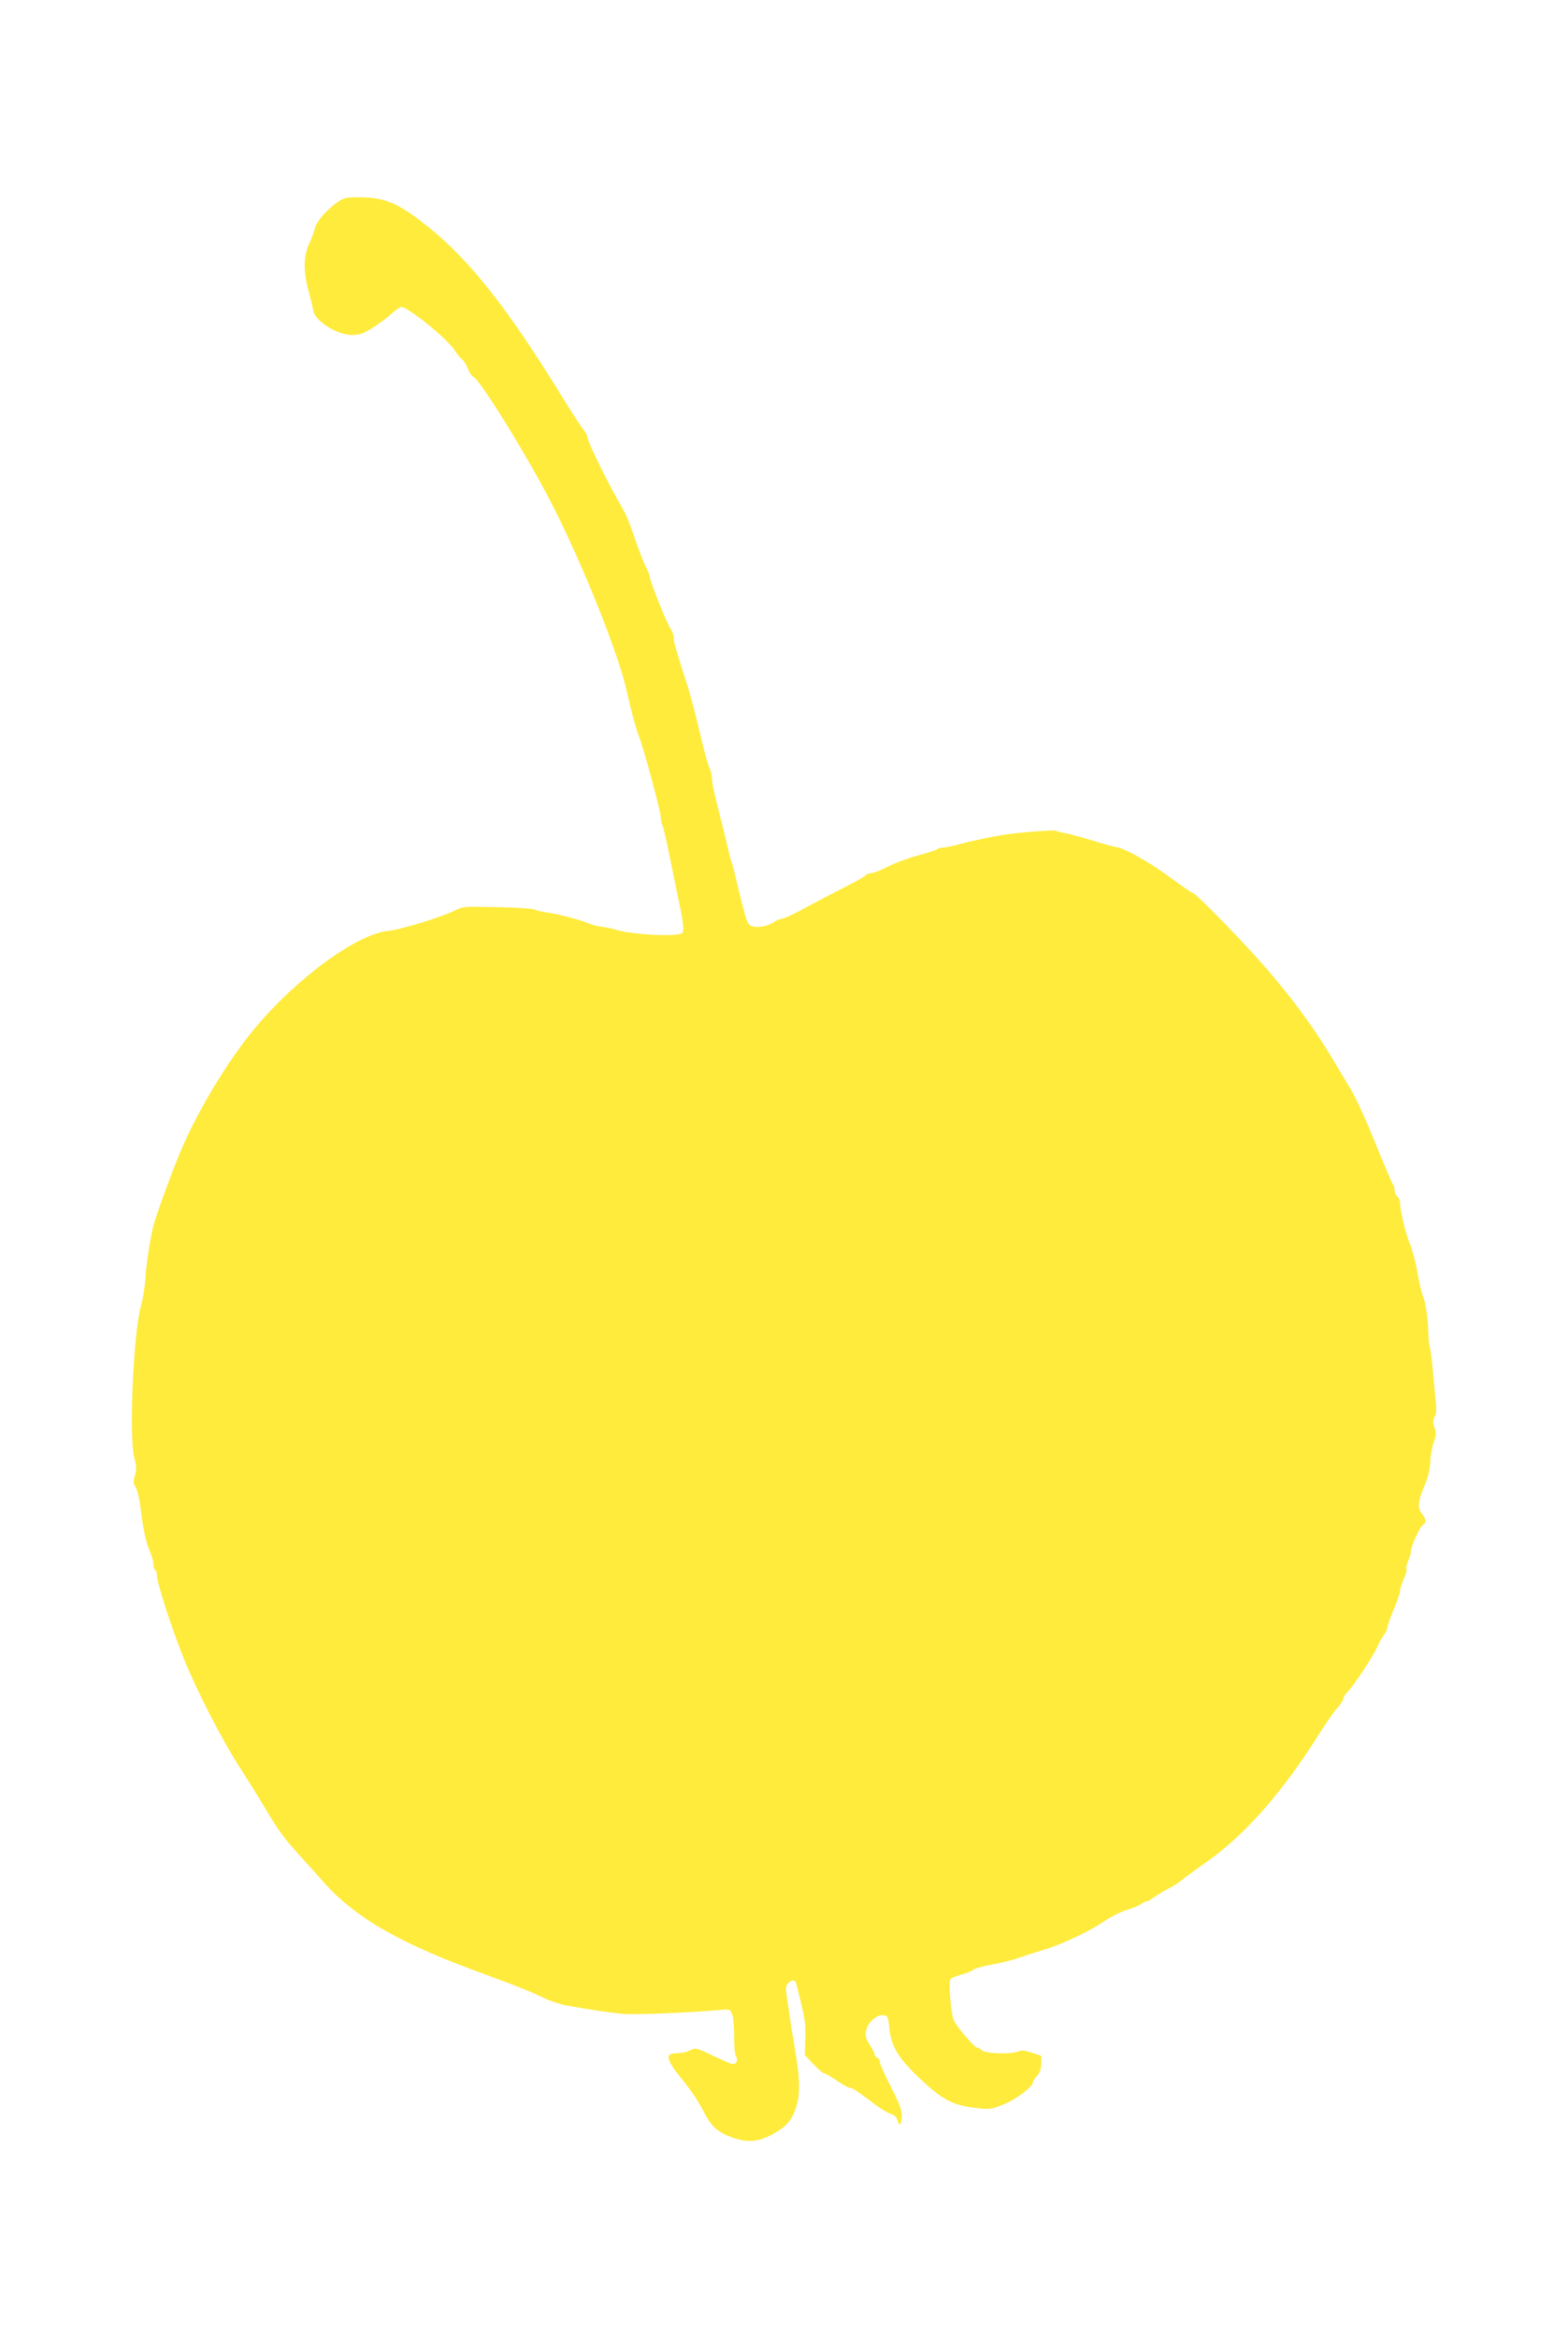
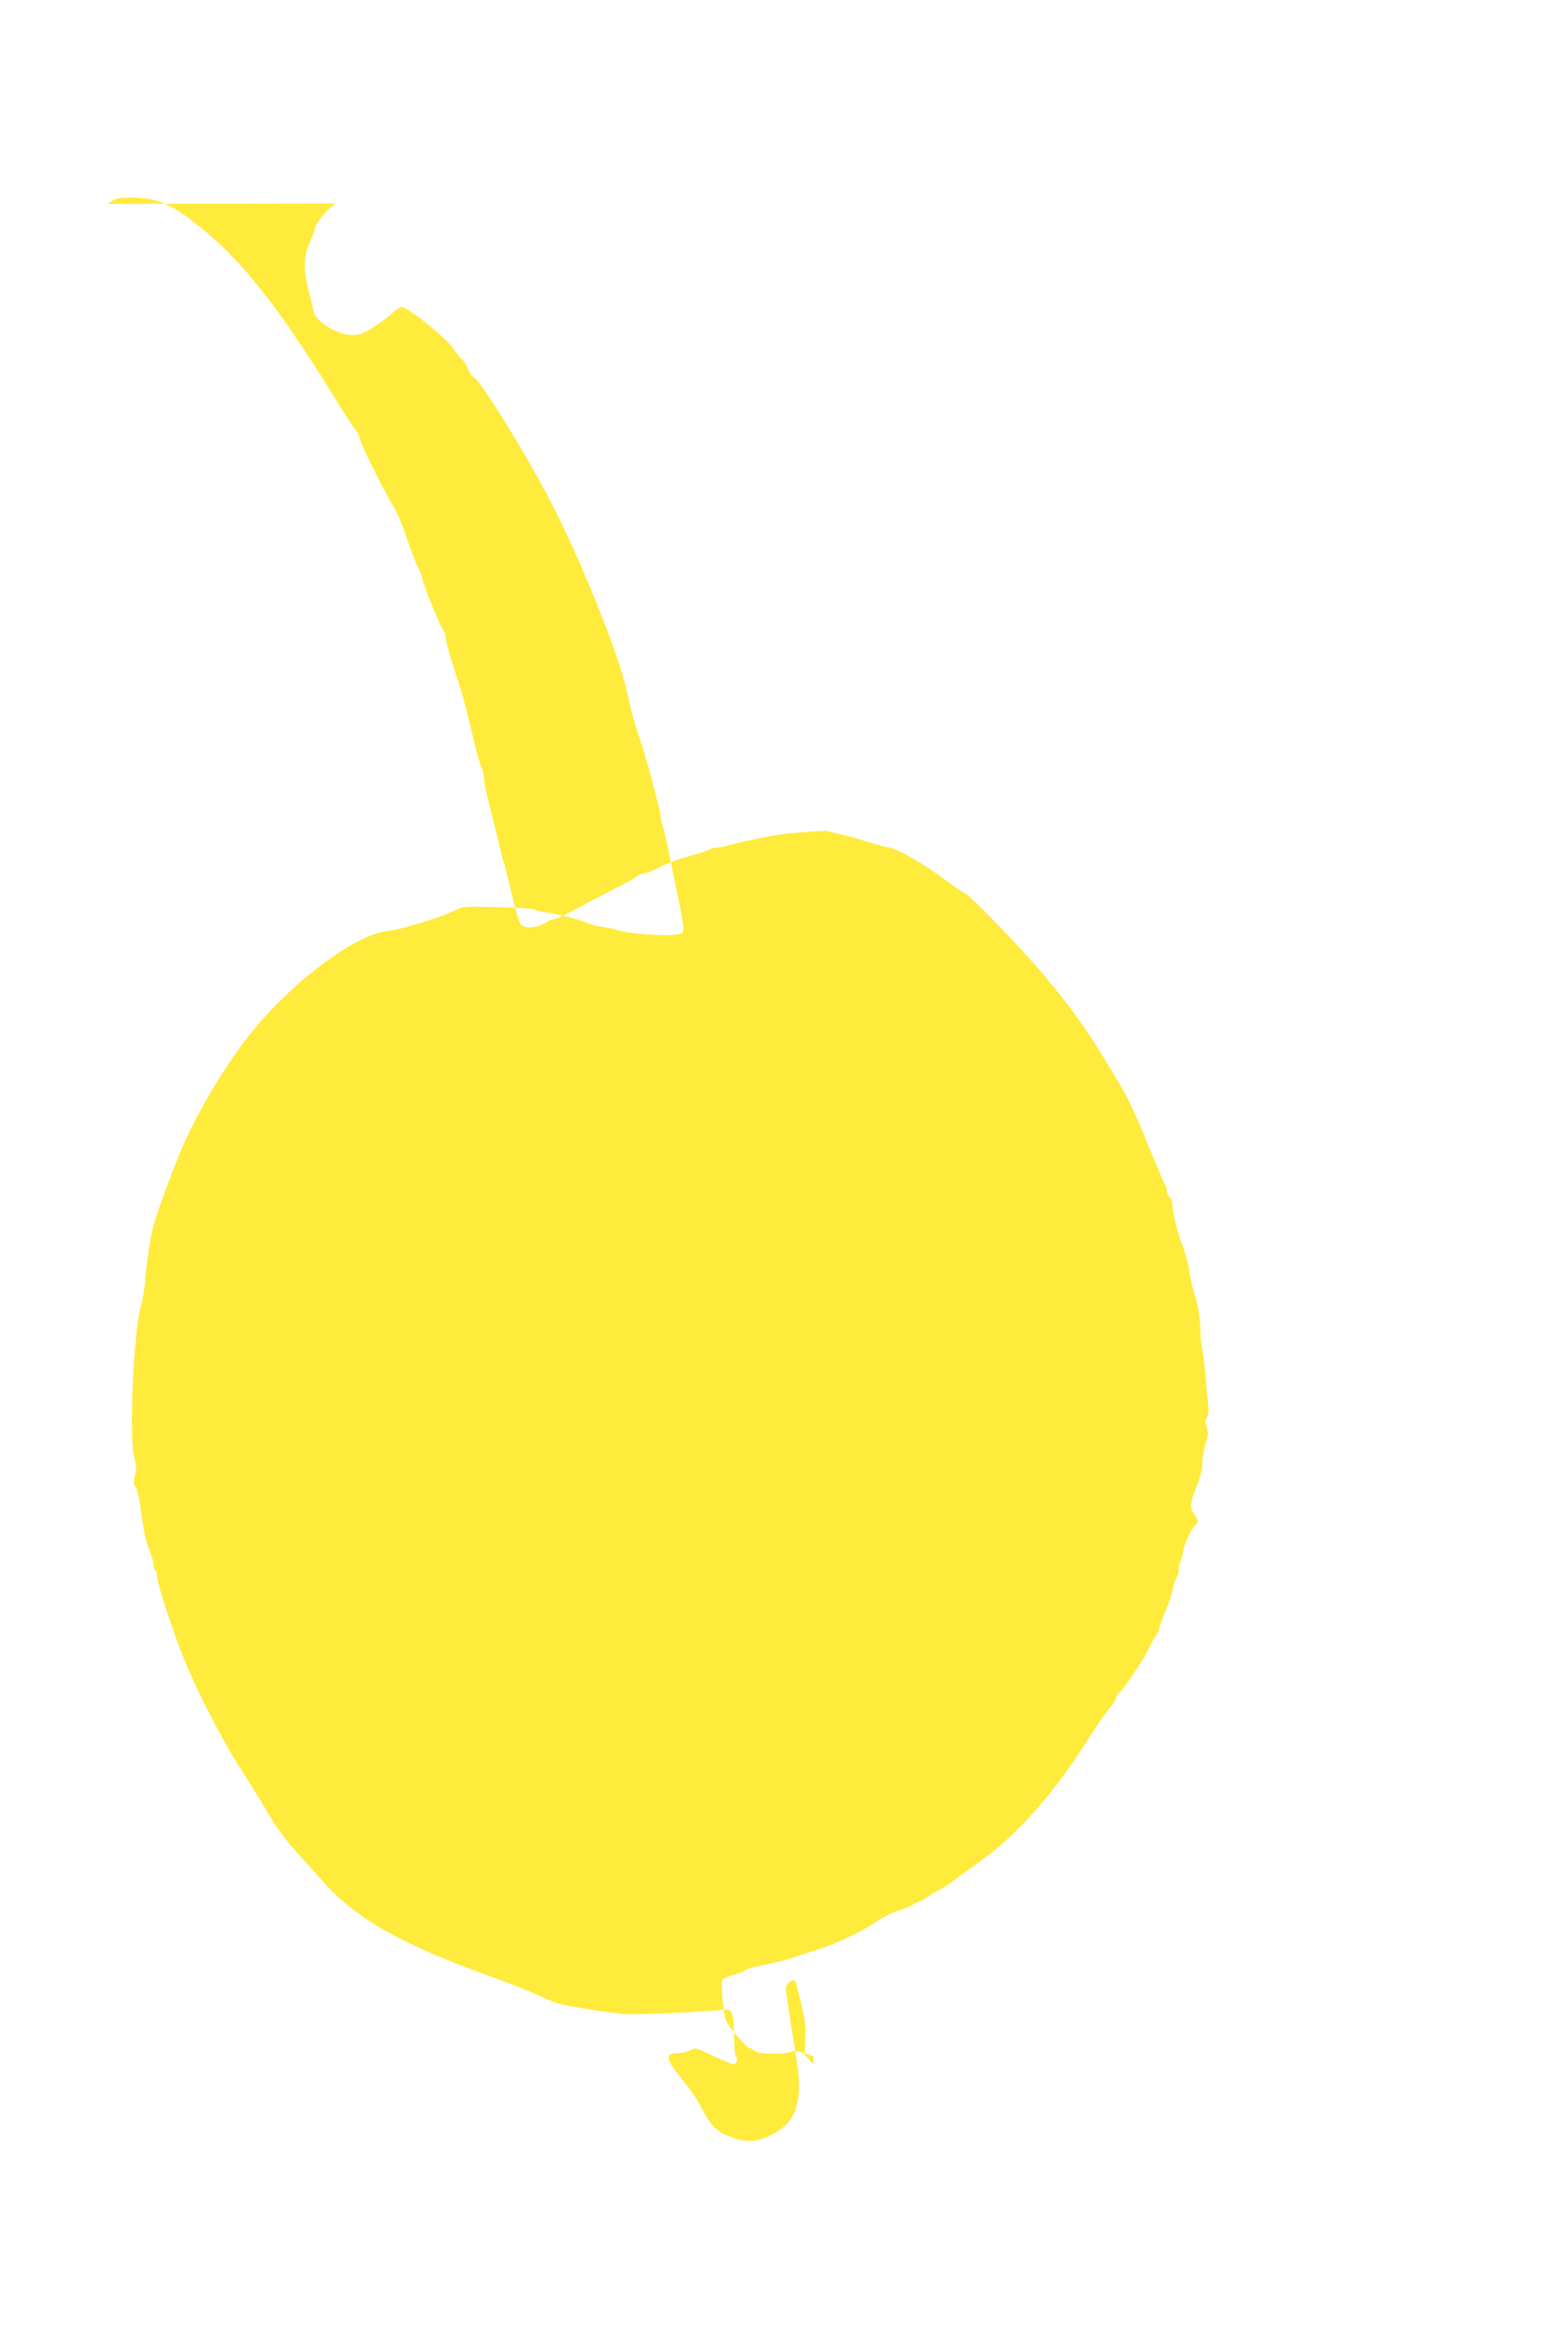
<svg xmlns="http://www.w3.org/2000/svg" version="1.0" width="859pt" height="1280pt" viewBox="0 0 859 1280" preserveAspectRatio="xMidYMid meet">
  <g transform="translate(0,1280) scale(0.1,-0.1)" fill="#ffeb3b" stroke="none">
-     <path d="M1839 11686 c-58 -43 -106 -101 -115 -139 -3 -16 -17 -53 -31 -83 -31 -69 -32 -148 -2 -259 12 -44 24 -93 26 -108 10 -55 128 -129 208 -131 41 0 61 6 111 36 33 21 81 55 106 78 25 22 51 40 56 40 37 0 258 -179 293 -238 13 -20 31 -43 40 -49 9 -7 24 -30 32 -51 9 -22 22 -42 30 -45 35 -13 284 -414 421 -678 173 -334 374 -835 420 -1044 24 -109 49 -199 66 -245 27 -67 120 -413 120 -444 0 -15 4 -35 9 -44 5 -9 25 -96 44 -192 20 -96 38 -188 42 -205 29 -137 34 -179 23 -192 -19 -23 -270 -11 -363 17 -22 7 -58 14 -80 17 -22 2 -53 10 -70 18 -41 18 -169 52 -230 60 -27 4 -58 11 -67 16 -9 5 -101 11 -204 13 -180 4 -189 4 -233 -19 -74 -36 -296 -105 -364 -111 -172 -17 -502 -258 -735 -538 -147 -177 -315 -457 -408 -681 -50 -121 -133 -351 -145 -400 -20 -87 -40 -224 -43 -290 -2 -38 -13 -104 -24 -145 -41 -146 -66 -711 -37 -826 13 -52 14 -71 4 -102 -9 -33 -9 -43 4 -63 9 -13 21 -64 27 -114 14 -117 30 -190 52 -240 10 -22 18 -52 18 -67 0 -15 5 -30 10 -33 6 -3 10 -18 10 -32 0 -38 82 -292 146 -450 71 -177 209 -446 309 -601 44 -68 108 -171 143 -230 66 -112 102 -160 191 -258 31 -34 87 -95 124 -138 179 -200 426 -340 902 -511 146 -53 231 -87 310 -125 33 -16 87 -33 120 -39 138 -25 244 -40 310 -46 62 -5 348 6 522 21 62 6 63 5 74 -23 6 -15 11 -71 11 -123 -1 -52 4 -100 10 -107 13 -16 3 -43 -16 -43 -8 0 -57 21 -110 46 -92 44 -95 45 -125 30 -16 -9 -48 -16 -71 -16 -72 0 -64 -33 40 -160 34 -41 79 -109 100 -151 45 -88 77 -119 155 -148 88 -33 150 -28 232 18 77 43 105 78 128 158 19 64 16 157 -9 298 -8 50 -20 122 -26 160 -5 39 -14 97 -19 130 -8 50 -7 63 6 77 22 24 40 23 46 -5 50 -198 51 -204 48 -304 l-2 -83 47 -50 c26 -27 52 -50 59 -50 6 0 37 -18 69 -40 31 -22 65 -40 75 -40 10 0 54 -29 99 -64 45 -35 97 -70 117 -76 24 -8 37 -19 41 -36 10 -39 24 -27 24 21 0 36 -13 70 -60 162 -33 64 -60 125 -60 135 0 10 -7 21 -15 24 -8 4 -15 12 -15 20 0 7 -12 30 -26 51 -20 29 -24 46 -20 73 7 46 57 92 94 88 25 -3 27 -7 33 -63 10 -105 46 -167 162 -278 125 -119 184 -152 308 -166 84 -10 88 -9 160 20 69 28 159 97 159 123 0 5 10 20 22 33 14 15 22 36 22 65 l1 43 -53 18 c-38 12 -58 14 -72 7 -31 -17 -185 -13 -200 5 -7 8 -18 15 -26 15 -15 0 -106 106 -128 148 -16 31 -31 212 -19 228 4 6 31 16 58 24 28 7 57 19 66 26 8 8 55 21 103 29 48 9 113 25 144 36 31 11 89 30 127 41 106 31 251 98 336 155 42 29 102 59 135 68 32 10 66 24 75 31 8 8 21 14 28 14 7 0 27 11 44 24 18 13 52 34 77 46 25 13 59 34 76 49 17 14 73 55 124 91 216 150 420 380 625 705 38 61 84 126 102 146 18 20 33 43 33 51 0 8 9 23 20 33 29 27 140 193 163 245 11 25 28 56 38 69 11 13 19 31 19 40 0 9 16 54 35 100 19 45 35 91 35 102 0 11 9 40 20 65 12 24 18 49 15 54 -3 5 1 26 10 46 8 20 15 44 15 54 0 26 50 134 66 143 20 11 17 30 -7 61 -25 32 -21 69 18 161 16 37 27 83 28 120 1 33 10 82 19 108 14 40 15 53 5 82 -10 28 -10 39 0 58 9 16 11 43 7 78 -3 30 -10 101 -15 159 -5 58 -12 118 -16 134 -5 17 -9 55 -10 85 -2 83 -15 172 -30 206 -7 17 -21 75 -30 130 -9 55 -28 125 -41 155 -23 53 -54 183 -54 226 0 12 -7 27 -15 34 -8 7 -15 22 -15 34 0 12 -4 26 -9 32 -5 5 -48 107 -97 227 -48 121 -109 253 -135 295 -26 43 -68 113 -94 157 -115 193 -255 380 -427 570 -126 139 -329 345 -341 345 -5 0 -62 39 -126 86 -114 85 -252 162 -301 168 -14 2 -72 18 -130 36 -58 18 -123 35 -145 39 -23 4 -45 10 -50 13 -8 5 -139 -4 -250 -17 -56 -6 -200 -35 -273 -55 -40 -11 -83 -20 -95 -20 -13 0 -27 -4 -33 -9 -5 -5 -52 -20 -104 -34 -53 -14 -127 -41 -165 -61 -39 -20 -80 -36 -92 -36 -12 0 -25 -5 -28 -10 -4 -6 -52 -34 -108 -62 -56 -28 -154 -79 -218 -114 -64 -35 -125 -64 -136 -64 -10 0 -28 -7 -39 -15 -29 -23 -86 -35 -119 -27 -28 8 -31 14 -58 118 -15 60 -34 137 -42 172 -8 34 -17 66 -20 71 -3 6 -9 29 -14 53 -10 45 -26 111 -66 269 -14 53 -25 110 -25 128 0 18 -6 44 -14 59 -8 15 -31 99 -51 187 -21 88 -49 198 -64 245 -65 202 -81 258 -81 282 0 14 -8 36 -18 49 -19 25 -112 258 -112 281 0 7 -9 31 -21 52 -11 21 -38 91 -60 155 -22 64 -47 130 -57 146 -9 17 -26 48 -39 70 -61 107 -163 317 -163 334 0 11 -10 32 -23 48 -13 15 -68 100 -122 188 -298 483 -502 741 -733 926 -160 128 -235 159 -377 159 -75 0 -83 -3 -126 -34z" />
+     <path d="M1839 11686 c-58 -43 -106 -101 -115 -139 -3 -16 -17 -53 -31 -83 -31 -69 -32 -148 -2 -259 12 -44 24 -93 26 -108 10 -55 128 -129 208 -131 41 0 61 6 111 36 33 21 81 55 106 78 25 22 51 40 56 40 37 0 258 -179 293 -238 13 -20 31 -43 40 -49 9 -7 24 -30 32 -51 9 -22 22 -42 30 -45 35 -13 284 -414 421 -678 173 -334 374 -835 420 -1044 24 -109 49 -199 66 -245 27 -67 120 -413 120 -444 0 -15 4 -35 9 -44 5 -9 25 -96 44 -192 20 -96 38 -188 42 -205 29 -137 34 -179 23 -192 -19 -23 -270 -11 -363 17 -22 7 -58 14 -80 17 -22 2 -53 10 -70 18 -41 18 -169 52 -230 60 -27 4 -58 11 -67 16 -9 5 -101 11 -204 13 -180 4 -189 4 -233 -19 -74 -36 -296 -105 -364 -111 -172 -17 -502 -258 -735 -538 -147 -177 -315 -457 -408 -681 -50 -121 -133 -351 -145 -400 -20 -87 -40 -224 -43 -290 -2 -38 -13 -104 -24 -145 -41 -146 -66 -711 -37 -826 13 -52 14 -71 4 -102 -9 -33 -9 -43 4 -63 9 -13 21 -64 27 -114 14 -117 30 -190 52 -240 10 -22 18 -52 18 -67 0 -15 5 -30 10 -33 6 -3 10 -18 10 -32 0 -38 82 -292 146 -450 71 -177 209 -446 309 -601 44 -68 108 -171 143 -230 66 -112 102 -160 191 -258 31 -34 87 -95 124 -138 179 -200 426 -340 902 -511 146 -53 231 -87 310 -125 33 -16 87 -33 120 -39 138 -25 244 -40 310 -46 62 -5 348 6 522 21 62 6 63 5 74 -23 6 -15 11 -71 11 -123 -1 -52 4 -100 10 -107 13 -16 3 -43 -16 -43 -8 0 -57 21 -110 46 -92 44 -95 45 -125 30 -16 -9 -48 -16 -71 -16 -72 0 -64 -33 40 -160 34 -41 79 -109 100 -151 45 -88 77 -119 155 -148 88 -33 150 -28 232 18 77 43 105 78 128 158 19 64 16 157 -9 298 -8 50 -20 122 -26 160 -5 39 -14 97 -19 130 -8 50 -7 63 6 77 22 24 40 23 46 -5 50 -198 51 -204 48 -304 l-2 -83 47 -50 l1 43 -53 18 c-38 12 -58 14 -72 7 -31 -17 -185 -13 -200 5 -7 8 -18 15 -26 15 -15 0 -106 106 -128 148 -16 31 -31 212 -19 228 4 6 31 16 58 24 28 7 57 19 66 26 8 8 55 21 103 29 48 9 113 25 144 36 31 11 89 30 127 41 106 31 251 98 336 155 42 29 102 59 135 68 32 10 66 24 75 31 8 8 21 14 28 14 7 0 27 11 44 24 18 13 52 34 77 46 25 13 59 34 76 49 17 14 73 55 124 91 216 150 420 380 625 705 38 61 84 126 102 146 18 20 33 43 33 51 0 8 9 23 20 33 29 27 140 193 163 245 11 25 28 56 38 69 11 13 19 31 19 40 0 9 16 54 35 100 19 45 35 91 35 102 0 11 9 40 20 65 12 24 18 49 15 54 -3 5 1 26 10 46 8 20 15 44 15 54 0 26 50 134 66 143 20 11 17 30 -7 61 -25 32 -21 69 18 161 16 37 27 83 28 120 1 33 10 82 19 108 14 40 15 53 5 82 -10 28 -10 39 0 58 9 16 11 43 7 78 -3 30 -10 101 -15 159 -5 58 -12 118 -16 134 -5 17 -9 55 -10 85 -2 83 -15 172 -30 206 -7 17 -21 75 -30 130 -9 55 -28 125 -41 155 -23 53 -54 183 -54 226 0 12 -7 27 -15 34 -8 7 -15 22 -15 34 0 12 -4 26 -9 32 -5 5 -48 107 -97 227 -48 121 -109 253 -135 295 -26 43 -68 113 -94 157 -115 193 -255 380 -427 570 -126 139 -329 345 -341 345 -5 0 -62 39 -126 86 -114 85 -252 162 -301 168 -14 2 -72 18 -130 36 -58 18 -123 35 -145 39 -23 4 -45 10 -50 13 -8 5 -139 -4 -250 -17 -56 -6 -200 -35 -273 -55 -40 -11 -83 -20 -95 -20 -13 0 -27 -4 -33 -9 -5 -5 -52 -20 -104 -34 -53 -14 -127 -41 -165 -61 -39 -20 -80 -36 -92 -36 -12 0 -25 -5 -28 -10 -4 -6 -52 -34 -108 -62 -56 -28 -154 -79 -218 -114 -64 -35 -125 -64 -136 -64 -10 0 -28 -7 -39 -15 -29 -23 -86 -35 -119 -27 -28 8 -31 14 -58 118 -15 60 -34 137 -42 172 -8 34 -17 66 -20 71 -3 6 -9 29 -14 53 -10 45 -26 111 -66 269 -14 53 -25 110 -25 128 0 18 -6 44 -14 59 -8 15 -31 99 -51 187 -21 88 -49 198 -64 245 -65 202 -81 258 -81 282 0 14 -8 36 -18 49 -19 25 -112 258 -112 281 0 7 -9 31 -21 52 -11 21 -38 91 -60 155 -22 64 -47 130 -57 146 -9 17 -26 48 -39 70 -61 107 -163 317 -163 334 0 11 -10 32 -23 48 -13 15 -68 100 -122 188 -298 483 -502 741 -733 926 -160 128 -235 159 -377 159 -75 0 -83 -3 -126 -34z" />
  </g>
</svg>